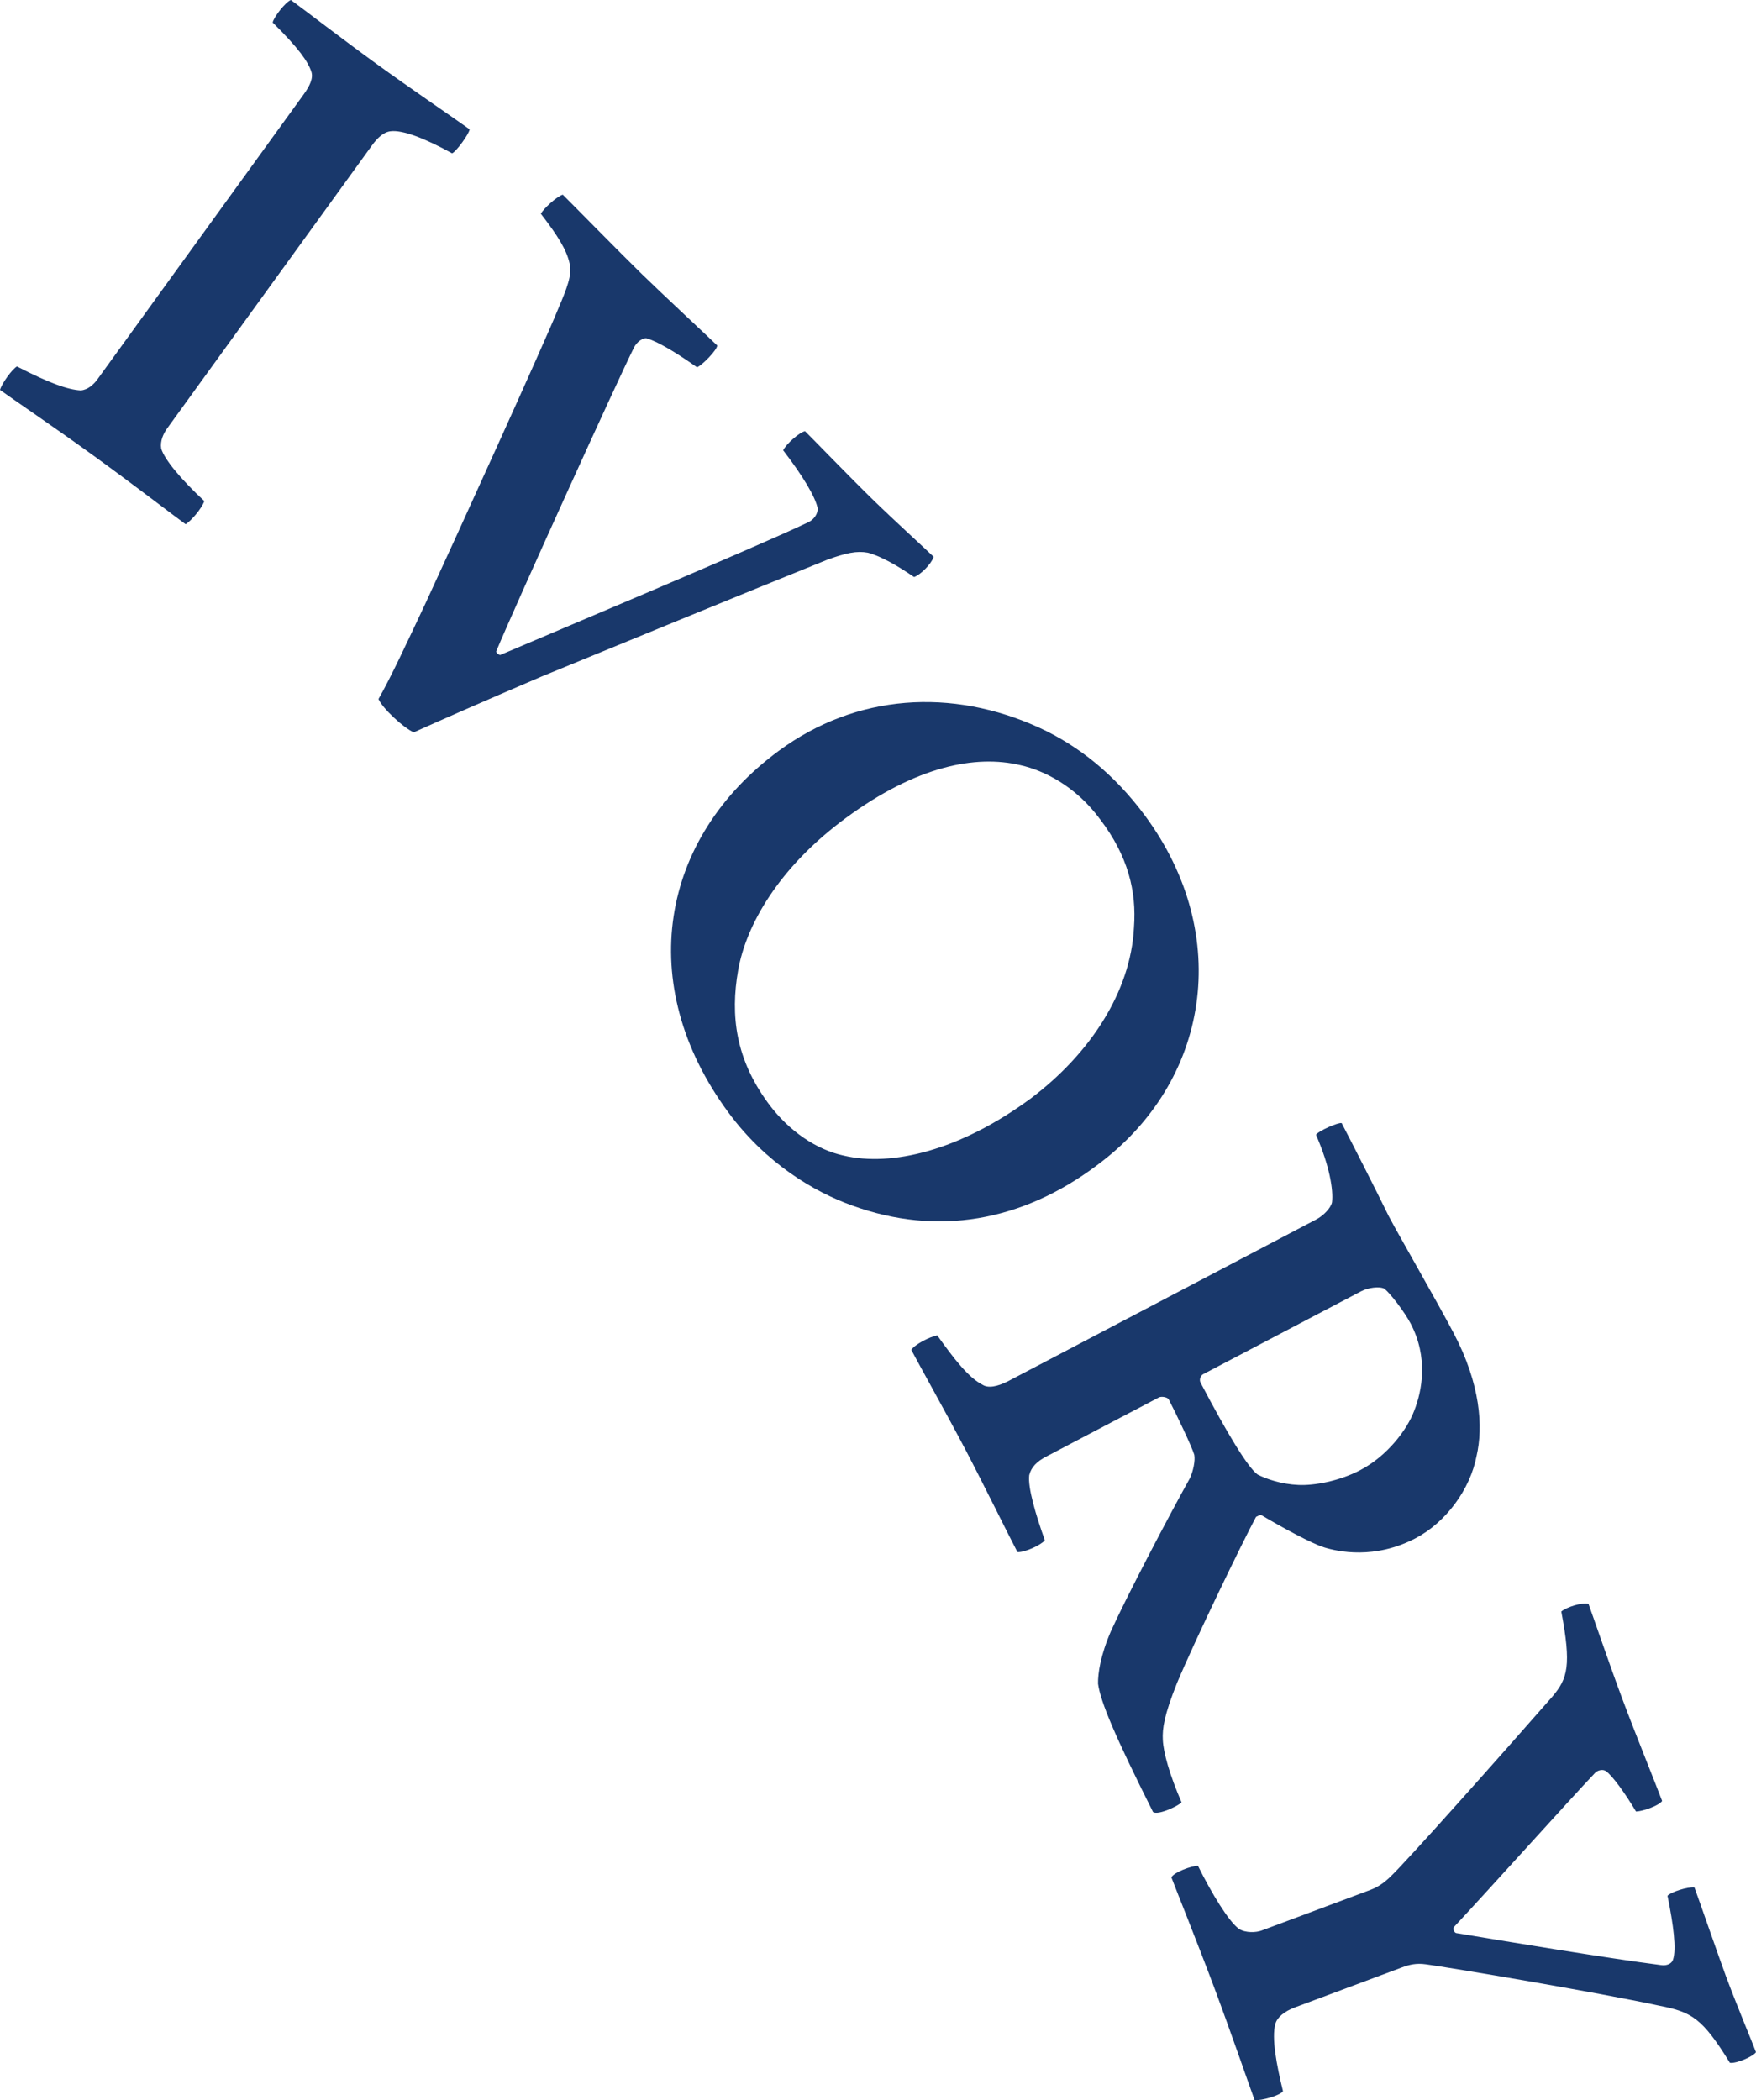
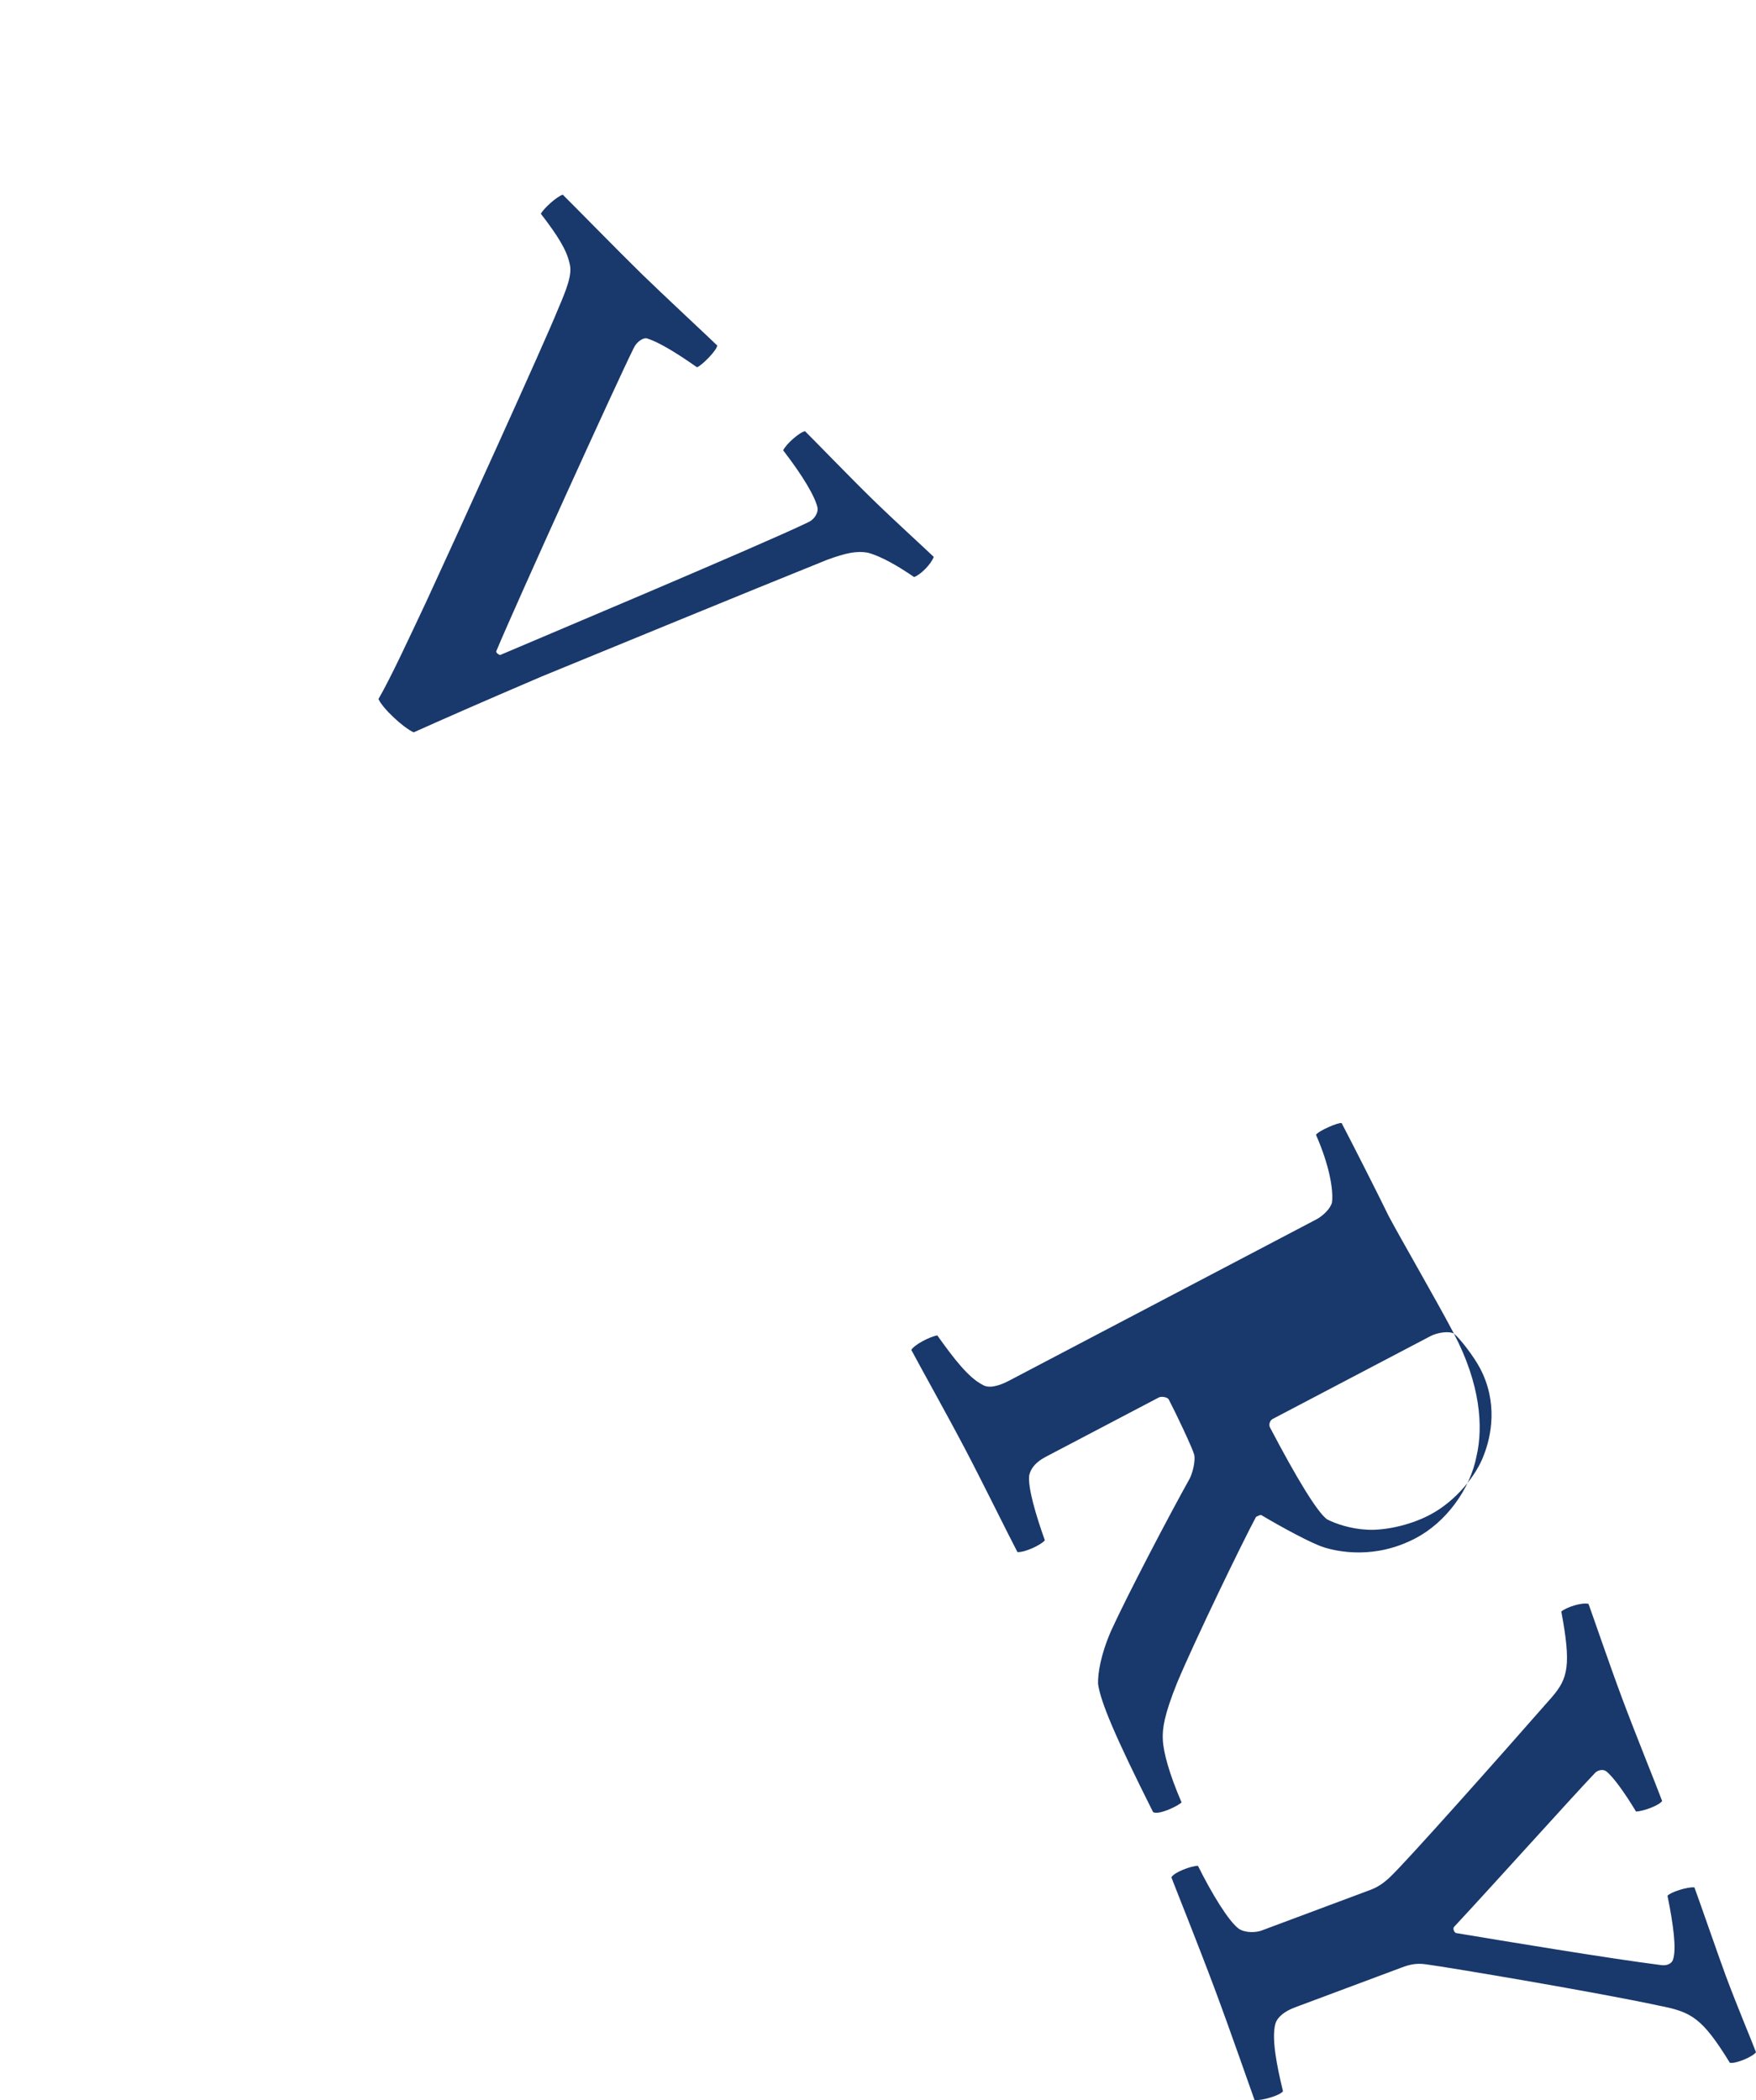
<svg xmlns="http://www.w3.org/2000/svg" id="_レイヤー_2" data-name="レイヤー 2" viewBox="0 0 170.646 204.109">
  <defs>
    <style>
      .cls-1 {
        fill: #19386b;
        stroke-width: 0px;
      }
    </style>
  </defs>
  <g id="txt">
    <g>
-       <path class="cls-1" d="m45.63,12.564c.006.38-1.286,2.166-1.693,2.34-2.747-1.519-4.828-2.274-5.95-2.148-.698.058-1.312.646-1.846,1.385l-19.872,27.459c-.401.554-.723,1.259-.604,2.002.337,1.089,1.951,3.007,4.191,5.097-.261.75-1.32,1.953-1.816,2.25-1.293-.936-5.083-3.866-8.961-6.673-3.94-2.852-7.785-5.446-9.078-6.382.171-.626,1.196-2.042,1.648-2.278,3.144,1.619,4.934,2.257,6.197,2.327.698-.057,1.267-.584,1.623-1.077L29.519,9.161c.579-.8.946-1.567.738-2.187-.321-.982-1.24-2.305-3.76-4.785.127-.565,1.258-1.998,1.771-2.189,1.17.847,5.206,3.955,8.284,6.183,3.387,2.451,7.724,5.402,9.079,6.382Z" />
      <path class="cls-1" d="m69.696,33.574c.005.43-1.481,1.953-1.963,2.12-2.331-1.639-3.846-2.48-4.817-2.791-.378-.157-1.071.335-1.333.929-1.47,2.92-11.369,24.699-13.355,29.453-.052.162.273.373.381.372,2.567-1.105,25.082-10.565,29.892-12.88.535-.221,1.011-.818.951-1.409-.228-1.072-1.38-3.047-3.346-5.604.315-.648,1.645-1.793,2.127-1.853.762.744,4.353,4.463,6.474,6.534,2.229,2.177,5.272,4.936,6.034,5.679-.26.702-1.269,1.735-1.912,1.958-1.463-1.004-3.141-2.005-4.489-2.365-1.077-.202-2.149.025-3.969.692-7.703,3.102-21.556,8.803-27.76,11.35-6.203,2.654-9.572,4.145-12.405,5.415-.973-.418-3.038-2.329-3.425-3.238,1.211-2.11,2.835-5.624,4.618-9.407,2.777-6,11.576-25.347,12.829-28.479.836-1.945,1.411-3.403,1.129-4.421-.285-1.34-1.161-2.727-2.799-4.857.263-.487,1.485-1.63,2.128-1.853.815.796,5.495,5.578,7.67,7.702,1.849,1.806,6.687,6.316,7.339,6.954Z" />
-       <path class="cls-1" d="m106.573,113.271c-7.299,5.468-15.505,6.885-23.748,3.894-3.712-1.325-8.4-4.103-12.05-9.061-9.192-12.485-6.604-26.66,4.902-35.131,7.528-5.542,16.806-6.144,25.345-2.238,3.709,1.705,7.256,4.473,10.275,8.573,8.516,11.567,6.292,25.852-4.725,33.962Zm-7.407-38.904c-4.354-1.042-10.125.093-16.979,5.139-6.548,4.821-9.684,10.433-10.452,14.773-.785,4.447-.229,8.663,2.925,12.947,2.027,2.754,4.748,4.526,7.327,5.082,4.672,1.09,11.268-.462,18.184-5.554,5.647-4.252,9.713-10.266,10.028-16.632.259-3.494-.577-6.937-3.296-10.503-2.388-3.244-5.476-4.746-7.736-5.252Z" />
-       <path class="cls-1" d="m141.286,129.604c2.579,4.912,2.864,9.054,2.207,11.888-.616,3.242-2.966,6.45-5.927,8.004-3.97,2.084-7.555,1.305-8.889.89-1.231-.384-4.118-1.958-6.113-3.143-.103-.032-.372.109-.506.18-1.344,2.508-5.917,11.947-7.67,16.129-1.264,3.153-1.442,4.448-1.386,5.535.059,1.257.644,3.353,1.82,6.083-.333.347-2.252,1.269-2.769.938-3.681-7.338-5.107-10.709-5.346-12.472-.02-1.02.251-2.792,1.259-5.124,1.596-3.499,5.625-11.193,7.661-14.837.327-.687.543-1.745.431-2.286-.184-.676-1.78-4.044-2.486-5.39-.106-.202-.686-.327-.956-.185l-10.968,5.758c-.875.459-1.442,1.014-1.63,1.8-.146,1.193.619,3.795,1.519,6.327-.365.449-1.948,1.194-2.663,1.142-.954-1.817-3.363-6.733-5.058-9.963-1.802-3.432-4.515-8.274-5.257-9.688.33-.517,1.743-1.258,2.522-1.41,1.608,2.246,3.004,4.088,4.412,4.808.517.33,1.398.21,2.542-.39l29.877-15.684c.673-.353,1.406-1.082,1.531-1.662.146-1.193-.24-3.565-1.557-6.564.23-.378,2.185-1.233,2.493-1.137.989,1.884,3.5,6.832,4.564,9.021.989,1.884,4.685,8.27,6.345,11.433Zm-6.749-4.354c-.481-.263-1.6-.104-2.272.249l-15.343,8.054c-.269.141-.397.552-.256.821,2.543,4.845,4.583,8.238,5.548,8.933.824.425,2.296.94,3.963,1.009,1.497.073,3.937-.35,6.022-1.445,2.625-1.377,4.545-3.931,5.224-5.746.777-1.953,1.393-5.195-.338-8.492-.601-1.144-1.961-2.918-2.548-3.383Z" />
+       <path class="cls-1" d="m141.286,129.604c2.579,4.912,2.864,9.054,2.207,11.888-.616,3.242-2.966,6.45-5.927,8.004-3.97,2.084-7.555,1.305-8.889.89-1.231-.384-4.118-1.958-6.113-3.143-.103-.032-.372.109-.506.18-1.344,2.508-5.917,11.947-7.67,16.129-1.264,3.153-1.442,4.448-1.386,5.535.059,1.257.644,3.353,1.82,6.083-.333.347-2.252,1.269-2.769.938-3.681-7.338-5.107-10.709-5.346-12.472-.02-1.02.251-2.792,1.259-5.124,1.596-3.499,5.625-11.193,7.661-14.837.327-.687.543-1.745.431-2.286-.184-.676-1.78-4.044-2.486-5.39-.106-.202-.686-.327-.956-.185l-10.968,5.758c-.875.459-1.442,1.014-1.63,1.8-.146,1.193.619,3.795,1.519,6.327-.365.449-1.948,1.194-2.663,1.142-.954-1.817-3.363-6.733-5.058-9.963-1.802-3.432-4.515-8.274-5.257-9.688.33-.517,1.743-1.258,2.522-1.41,1.608,2.246,3.004,4.088,4.412,4.808.517.33,1.398.21,2.542-.39l29.877-15.684c.673-.353,1.406-1.082,1.531-1.662.146-1.193-.24-3.565-1.557-6.564.23-.378,2.185-1.233,2.493-1.137.989,1.884,3.5,6.832,4.564,9.021.989,1.884,4.685,8.27,6.345,11.433Zc-.481-.263-1.6-.104-2.272.249l-15.343,8.054c-.269.141-.397.552-.256.821,2.543,4.845,4.583,8.238,5.548,8.933.824.425,2.296.94,3.963,1.009,1.497.073,3.937-.35,6.022-1.445,2.625-1.377,4.545-3.931,5.224-5.746.777-1.953,1.393-5.195-.338-8.492-.601-1.144-1.961-2.918-2.548-3.383Z" />
      <path class="cls-1" d="m125.854,195.087c-1.068.399-1.745.977-1.915,1.608-.384,1.36.12,4.012.739,6.539-.25.417-2.083.94-2.758.869-.293-.783-2.305-6.604-3.874-10.804-1.622-4.343-3.919-10.057-4.211-10.84.223-.489,1.932-1.127,2.581-1.126,1.322,2.67,3.009,5.448,3.995,6.134.64.41,1.672.349,2.17.163l10.608-3.963c.783-.292,1.416-.772,1.95-1.296,1.559-1.475,10.529-11.56,15.705-17.468,1.523-1.786,1.863-3.049.882-8.281.49-.426,2.011-.914,2.643-.744.319.854,2.039,5.891,3.289,9.238,1.276,3.417,3.254,8.277,3.865,9.914-.25.418-1.816,1.003-2.536,1.029-1.074-1.79-2.264-3.454-2.931-3.936-.32-.205-.845-.09-1.121.256-2.387,2.515-9.834,10.813-13.656,14.918-.089.195.017.48.213.569,4.5.753,14.879,2.474,19.904,3.112.605.099,1.077-.159,1.184-.523.348-1.022.048-3.345-.535-6.21.276-.346,1.94-.887,2.616-.814.426,1.139,2.438,6.959,3.076,8.668,1.117,2.99,2.51,6.283,2.908,7.351-.321.444-1.932,1.127-2.537,1.029-2.681-4.354-3.712-4.942-6.86-5.551-5.914-1.279-20.286-3.7-22.679-4.023-.942-.134-1.61.034-2.322.3l-10.395,3.883Z" />
    </g>
  </g>
</svg>